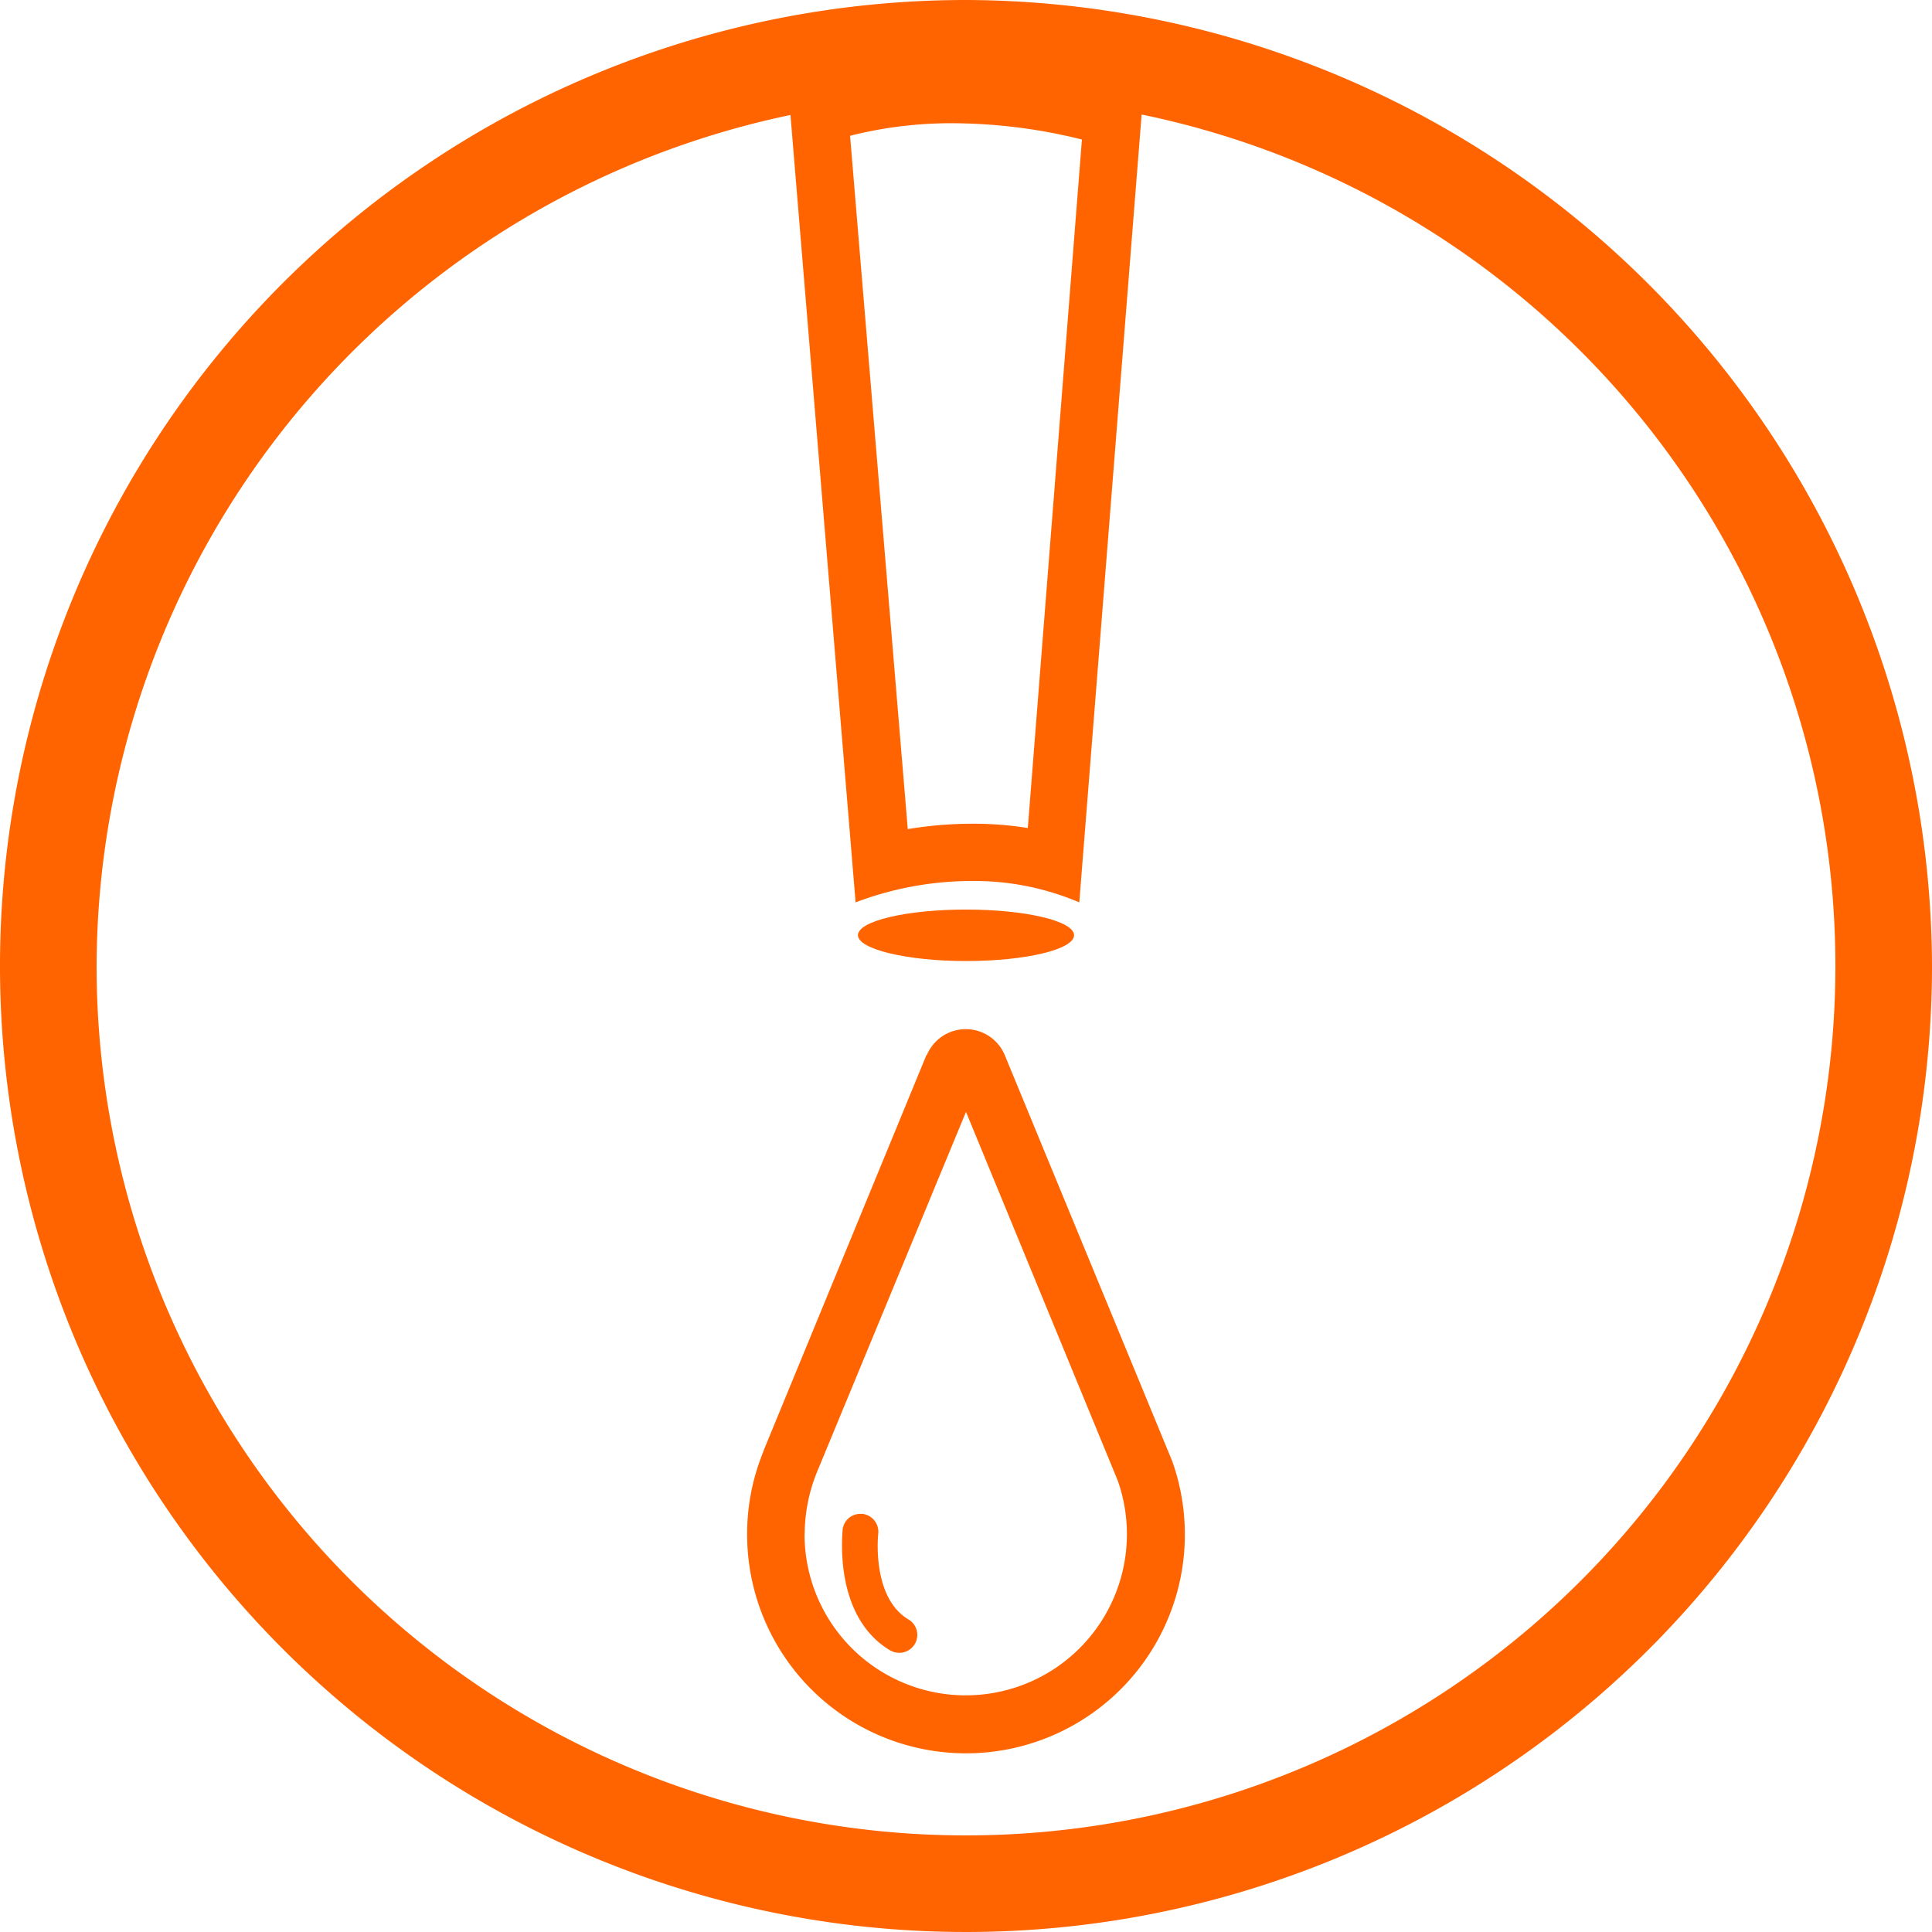
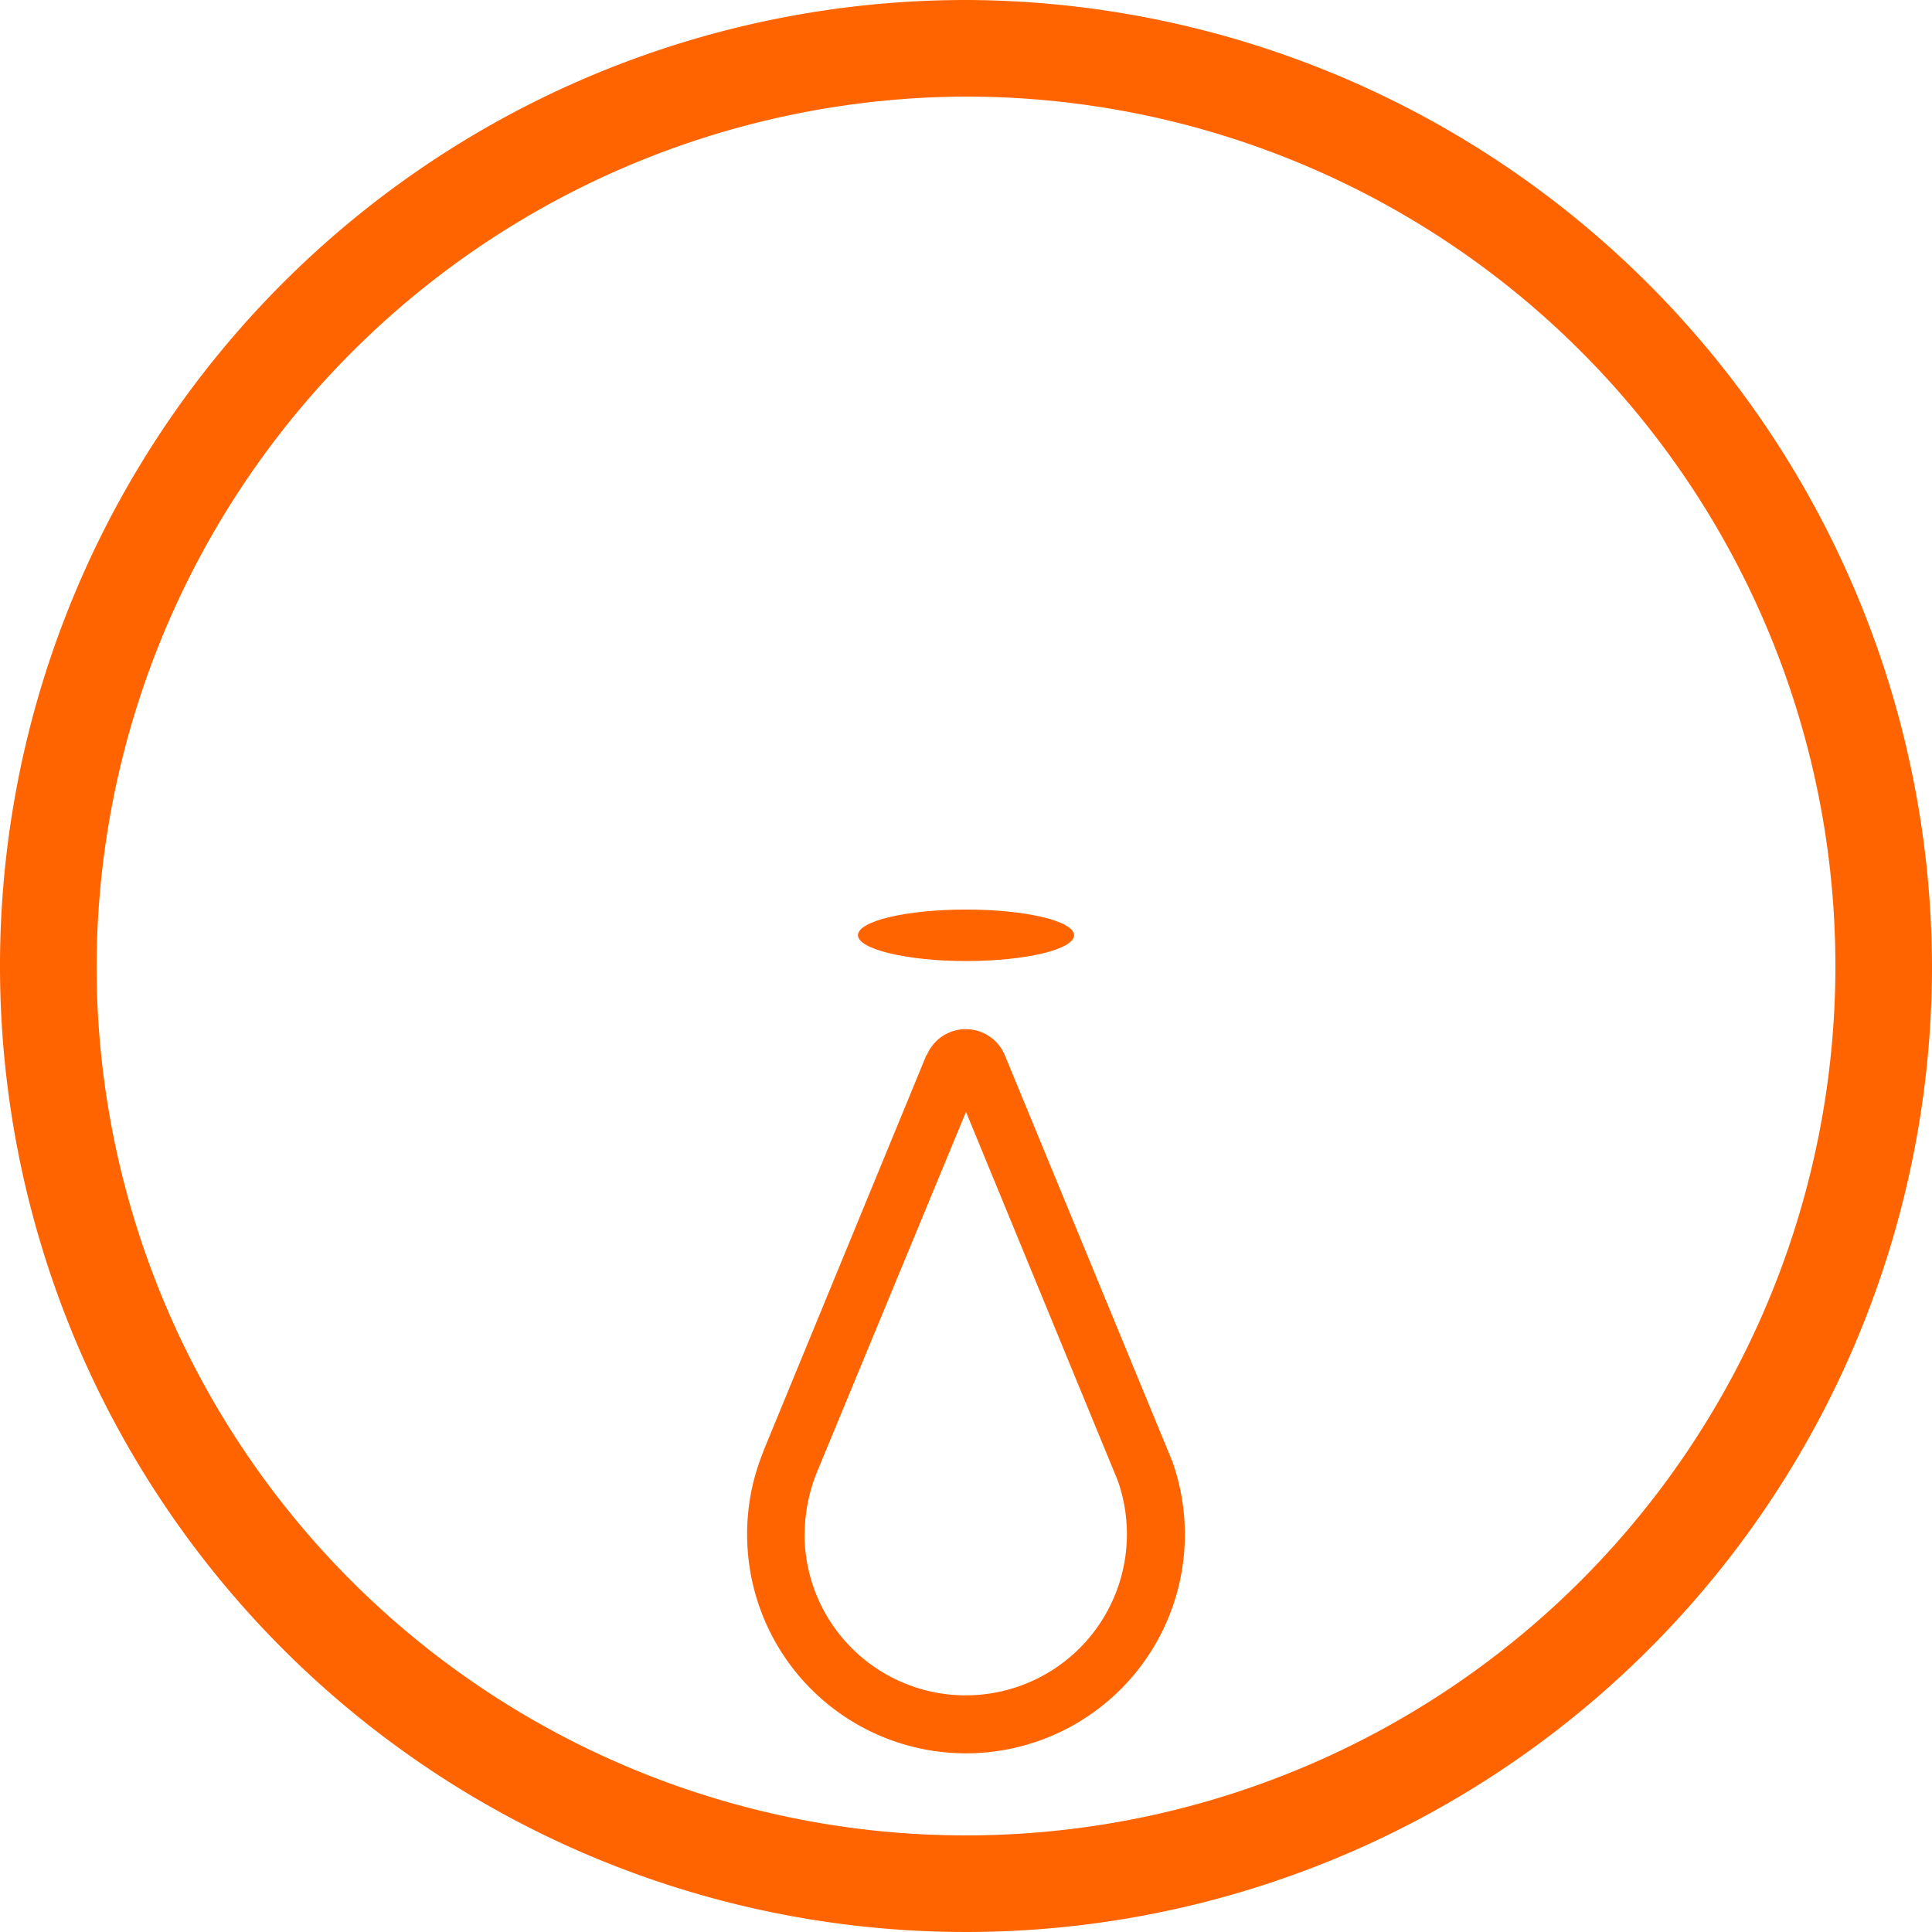
<svg xmlns="http://www.w3.org/2000/svg" id="Layer_1" data-name="Layer 1" viewBox="0 0 140 140">
  <defs>
    <style>.cls-1{fill:#ff6400;}</style>
  </defs>
  <path class="cls-1" d="M70,7A63,63,0,1,1,7,70,63.19,63.19,0,0,1,70,7m0-7a70,70,0,1,0,70,70A70.21,70.21,0,0,0,70,0Z" />
  <path class="cls-1" d="M58.31,111.16a12.08,12.08,0,0,1,.88-4.46L70,80.57,81,107.3a11.68,11.68,0,1,1-22.7,3.86M71,78.05h0Zm-3.87-1.59L55.38,105l-.16.43a15.64,15.64,0,0,0-1.08,5.74,15.86,15.86,0,1,0,30.8-5.3L72.81,76.46a3.06,3.06,0,0,0-5.65,0" />
-   <path class="cls-1" d="M61.6,9.84a29.78,29.78,0,0,1,7.48-.91,39.16,39.16,0,0,1,9.32,1.18L74.48,60a25,25,0,0,0-4-.31,28.79,28.79,0,0,0-4.7.39ZM57.17,7,62,65.39a23.74,23.74,0,0,1,8.45-1.55,19.41,19.41,0,0,1,7.76,1.55L82.83,7A44.35,44.35,0,0,0,69.08,4.76C61.55,4.76,57.17,7,57.17,7" />
  <path class="cls-1" d="M62.17,67.77c0,1,3.5,1.87,7.83,1.87s7.83-.84,7.83-1.87S74.32,65.91,70,65.91s-7.83.83-7.83,1.86" />
-   <path class="cls-1" d="M61.06,110.84c0,.26-.7,6.28,3.44,8.75a1.35,1.35,0,0,0,.67.18,1.3,1.3,0,0,0,.66-2.42c-2.68-1.59-2.2-6.12-2.19-6.2a1.31,1.31,0,0,0-1.14-1.45h-.16a1.29,1.29,0,0,0-1.28,1.14" />
</svg>